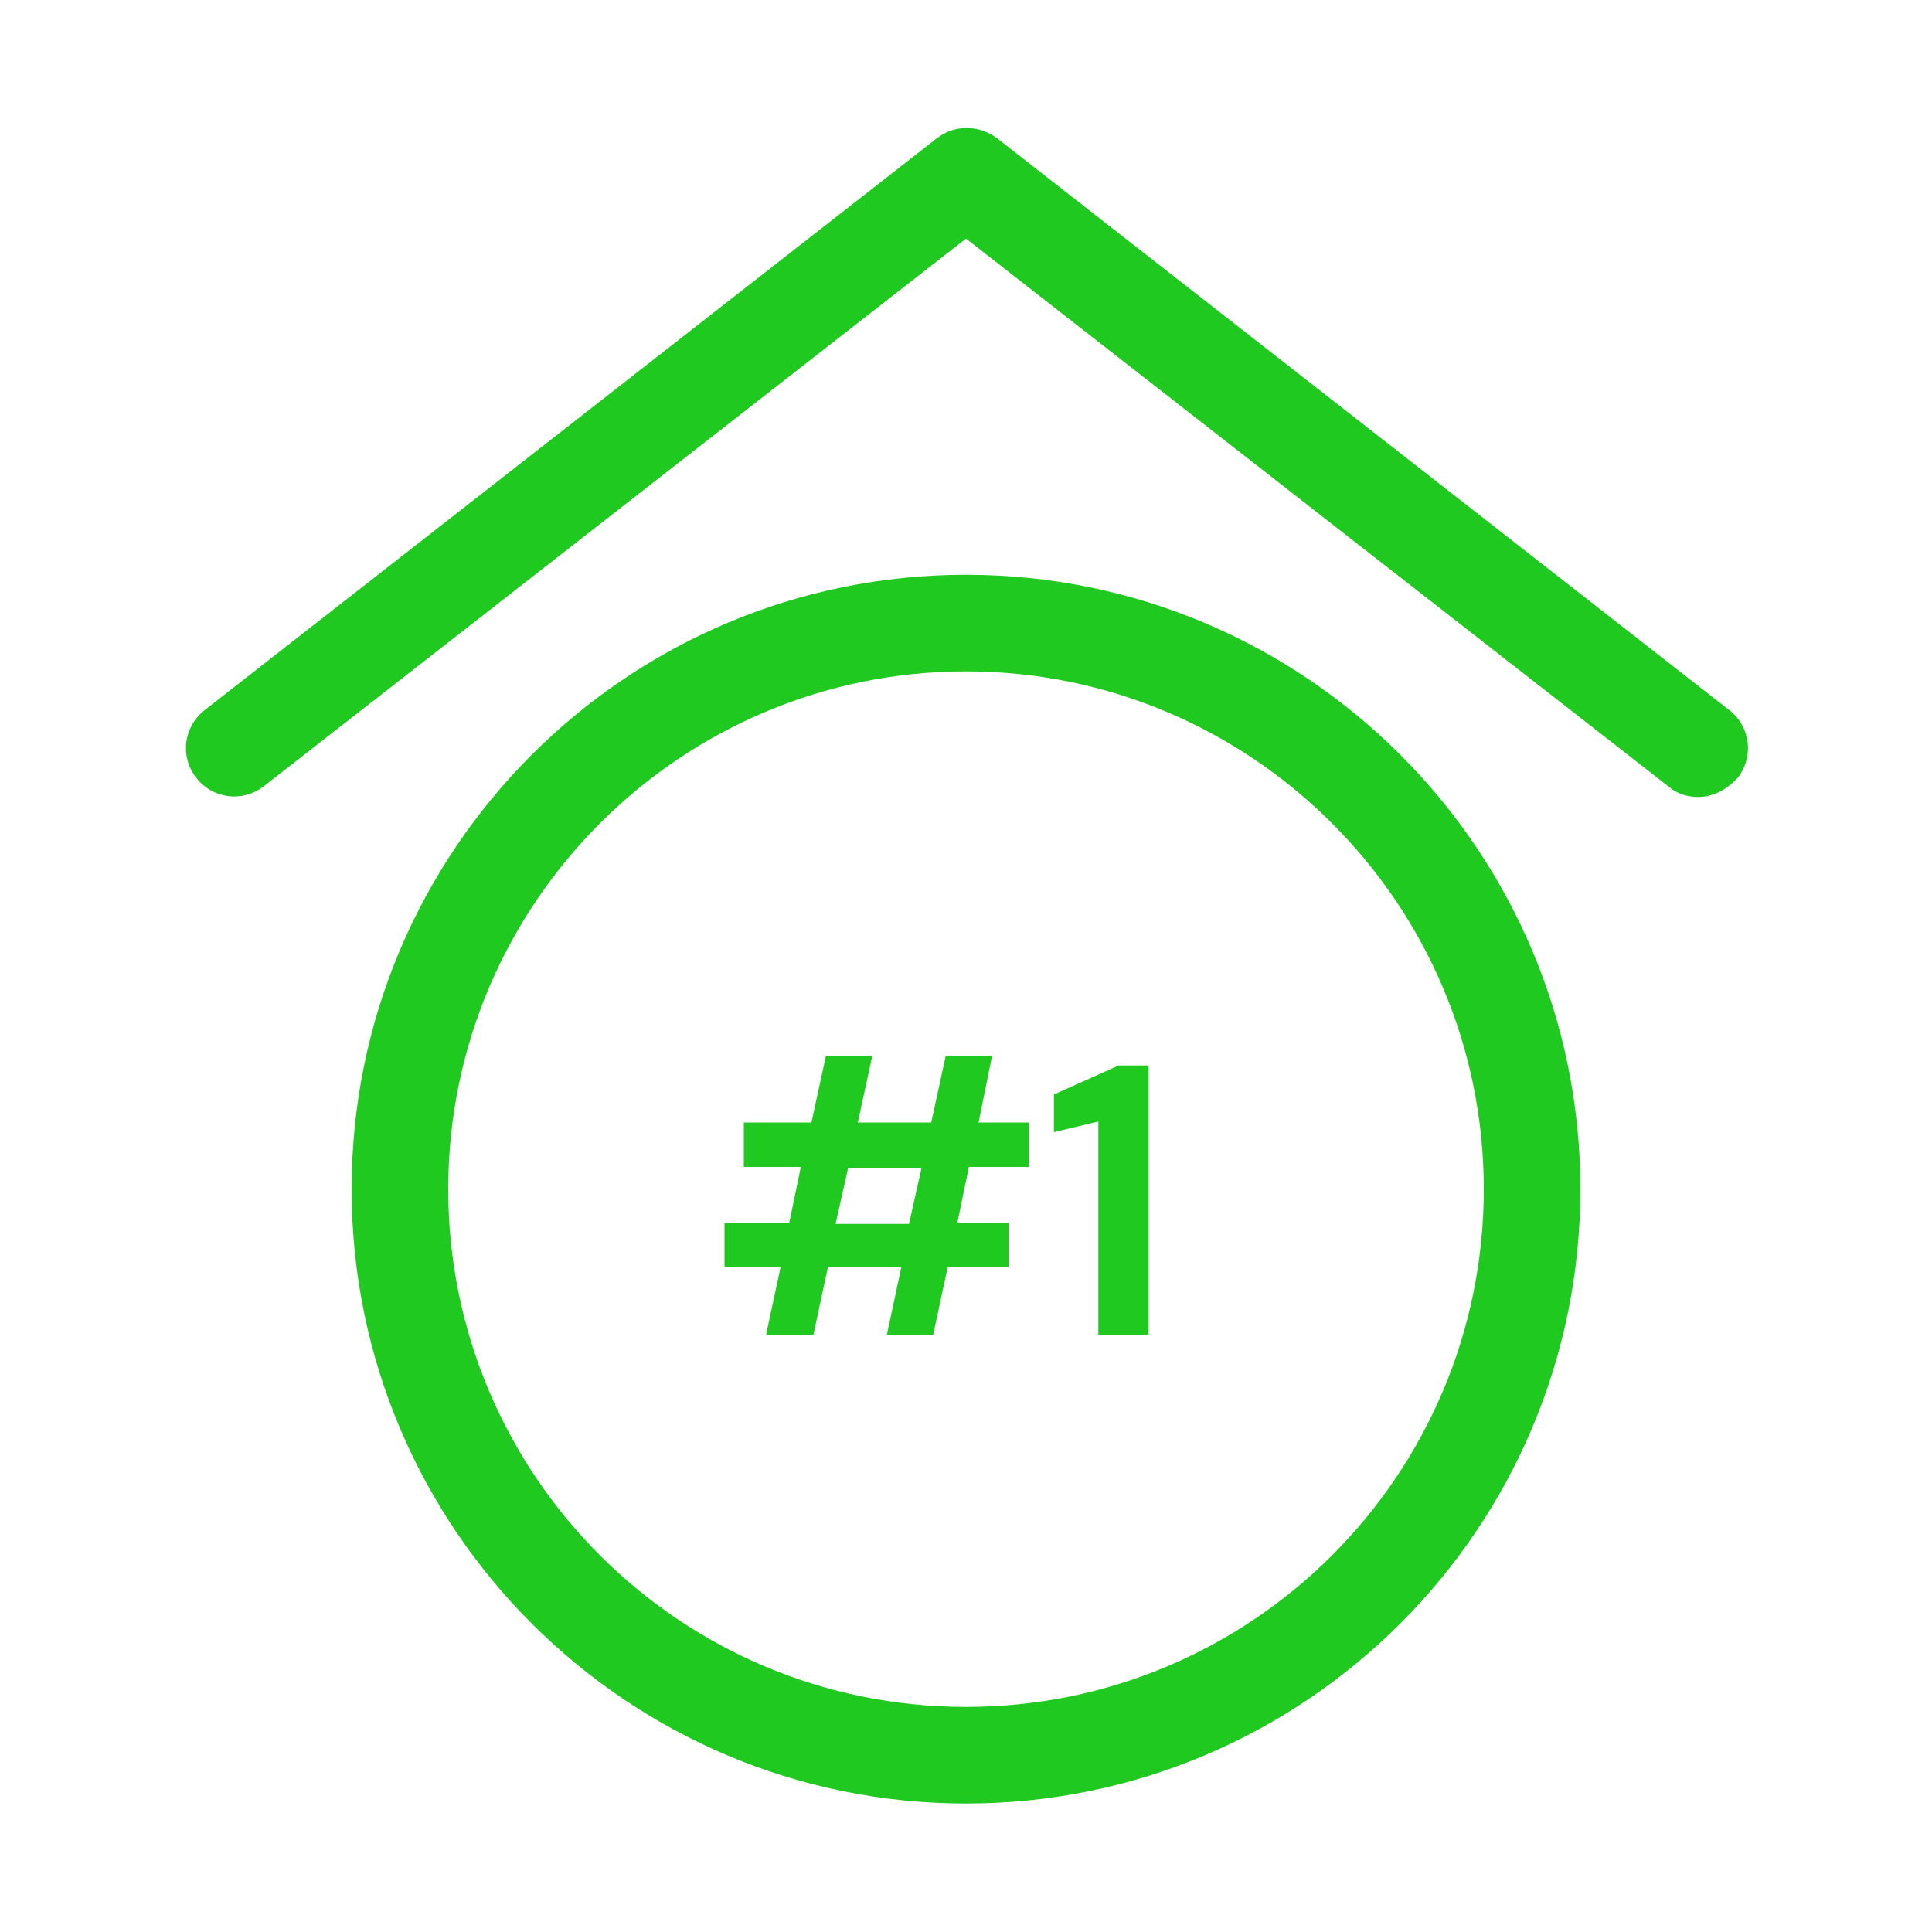
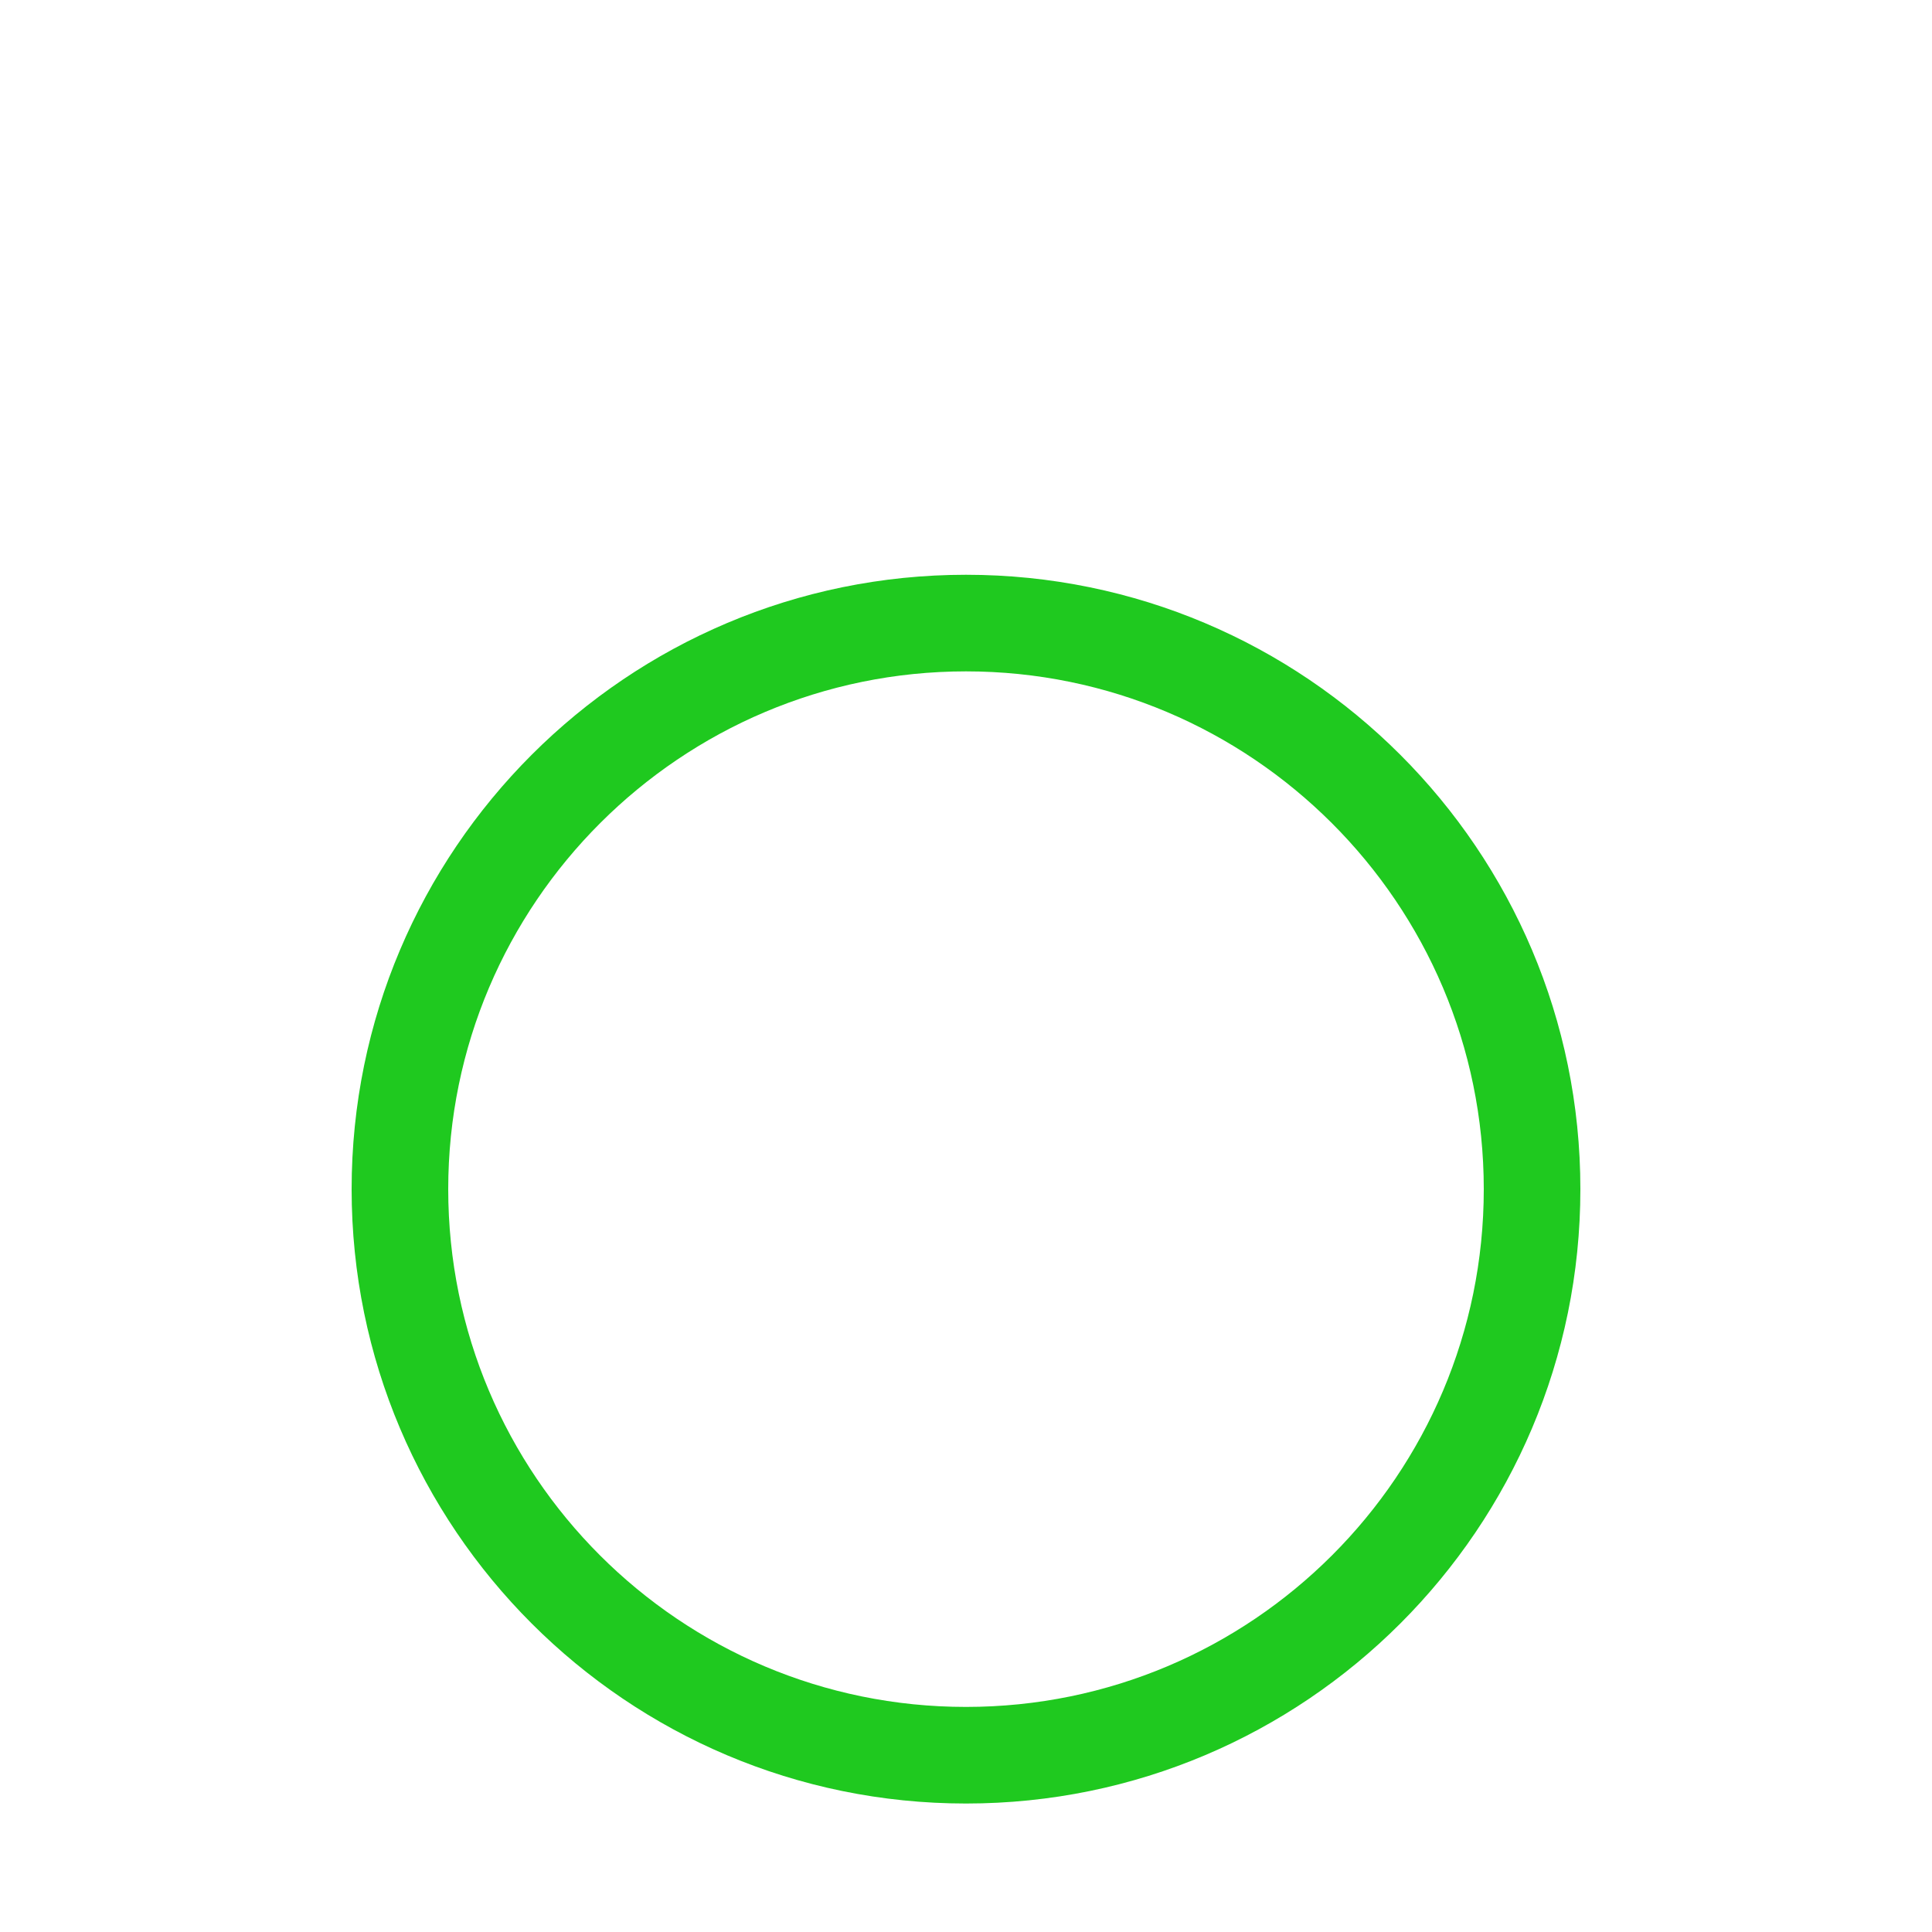
<svg xmlns="http://www.w3.org/2000/svg" version="1.1" id="Layer_1" x="0px" y="0px" viewBox="0 0 200 200" style="enable-background:new 0 0 200 200;" xml:space="preserve">
  <style type="text/css">
	.st0{fill:#1FC91F;}
	.st1{fill:#1FC91F;stroke:#1FC91F;stroke-width:3;stroke-miterlimit:10;}
</style>
  <g>
    <g>
      <path class="st0" d="M100,186.7c-35.1,0-63.6-28.5-63.6-63.6S64.9,59.5,100,59.5s63.6,28.5,63.6,63.6S135.1,186.7,100,186.7z     M100,69.5c-29.5,0-53.6,24-53.6,53.6s24,53.6,53.6,53.6s53.6-24,53.6-53.6S129.5,69.5,100,69.5z" />
    </g>
    <g>
      <g>
-         <path class="st0" d="M79.3,138.2l1.5-7H75v-4.6h6.7l1.2-5.8h-5.9v-4.6H84l1.5-6.9h4.8l-1.5,6.9h7.6l1.5-6.9h4.8l-1.4,6.9h5.2v4.6     h-6.2l-1.2,5.8h5.3v4.6h-6.3l-1.5,7h-4.8l1.5-7h-7.6l-1.5,7H79.3z M86.5,126.7h7.6l1.3-5.8h-7.6L86.5,126.7z" />
-       </g>
+         </g>
      <g>
-         <path class="st0" d="M113.7,138.2v-22.1l-4.6,1.1v-3.9l6.7-3h3.1v27.9H113.7z" />
-       </g>
+         </g>
    </g>
    <g>
-       <path class="st0" d="M175.8,82.5c-1.1,0-2.2-0.3-3.1-1.1L100,24.7L27.3,81.4c-2.2,1.7-5.3,1.3-7-0.9c-1.7-2.2-1.3-5.3,0.9-7    l75.8-59.2c1.8-1.4,4.3-1.4,6.2,0l75.8,59.2c2.2,1.7,2.6,4.8,0.9,7C178.7,81.8,177.3,82.5,175.8,82.5z" />
-     </g>
+       </g>
  </g>
</svg>